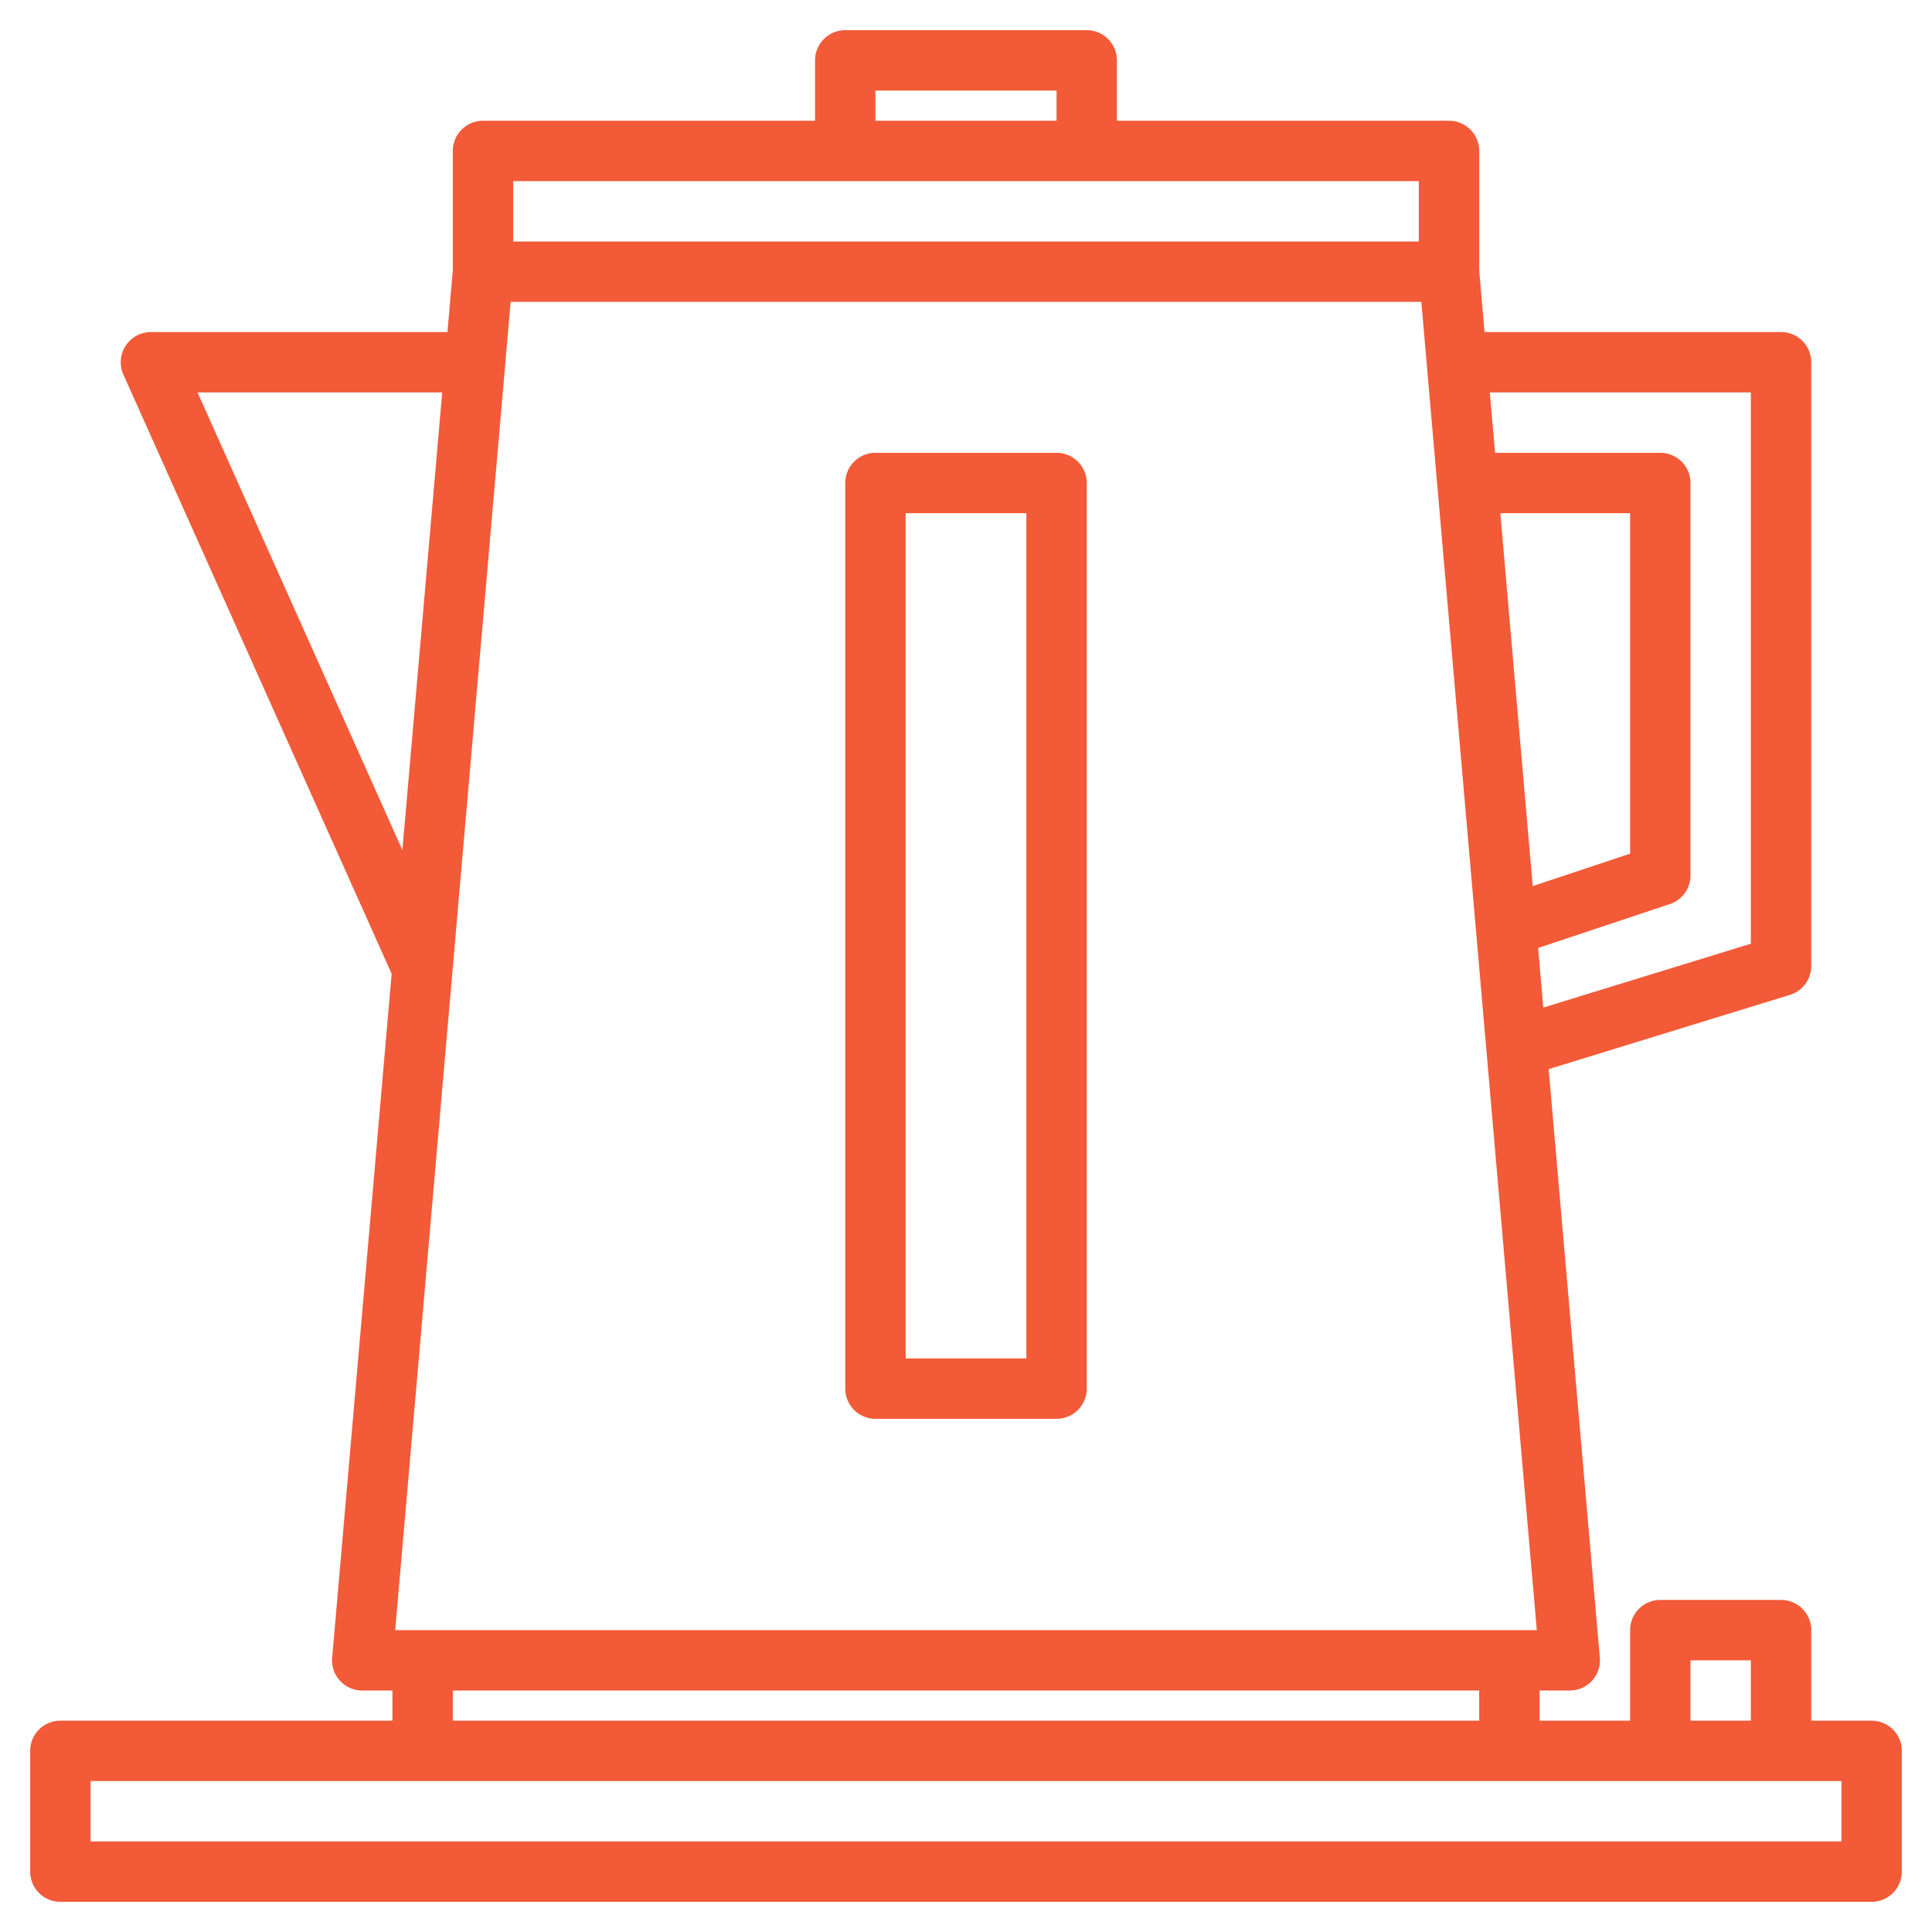
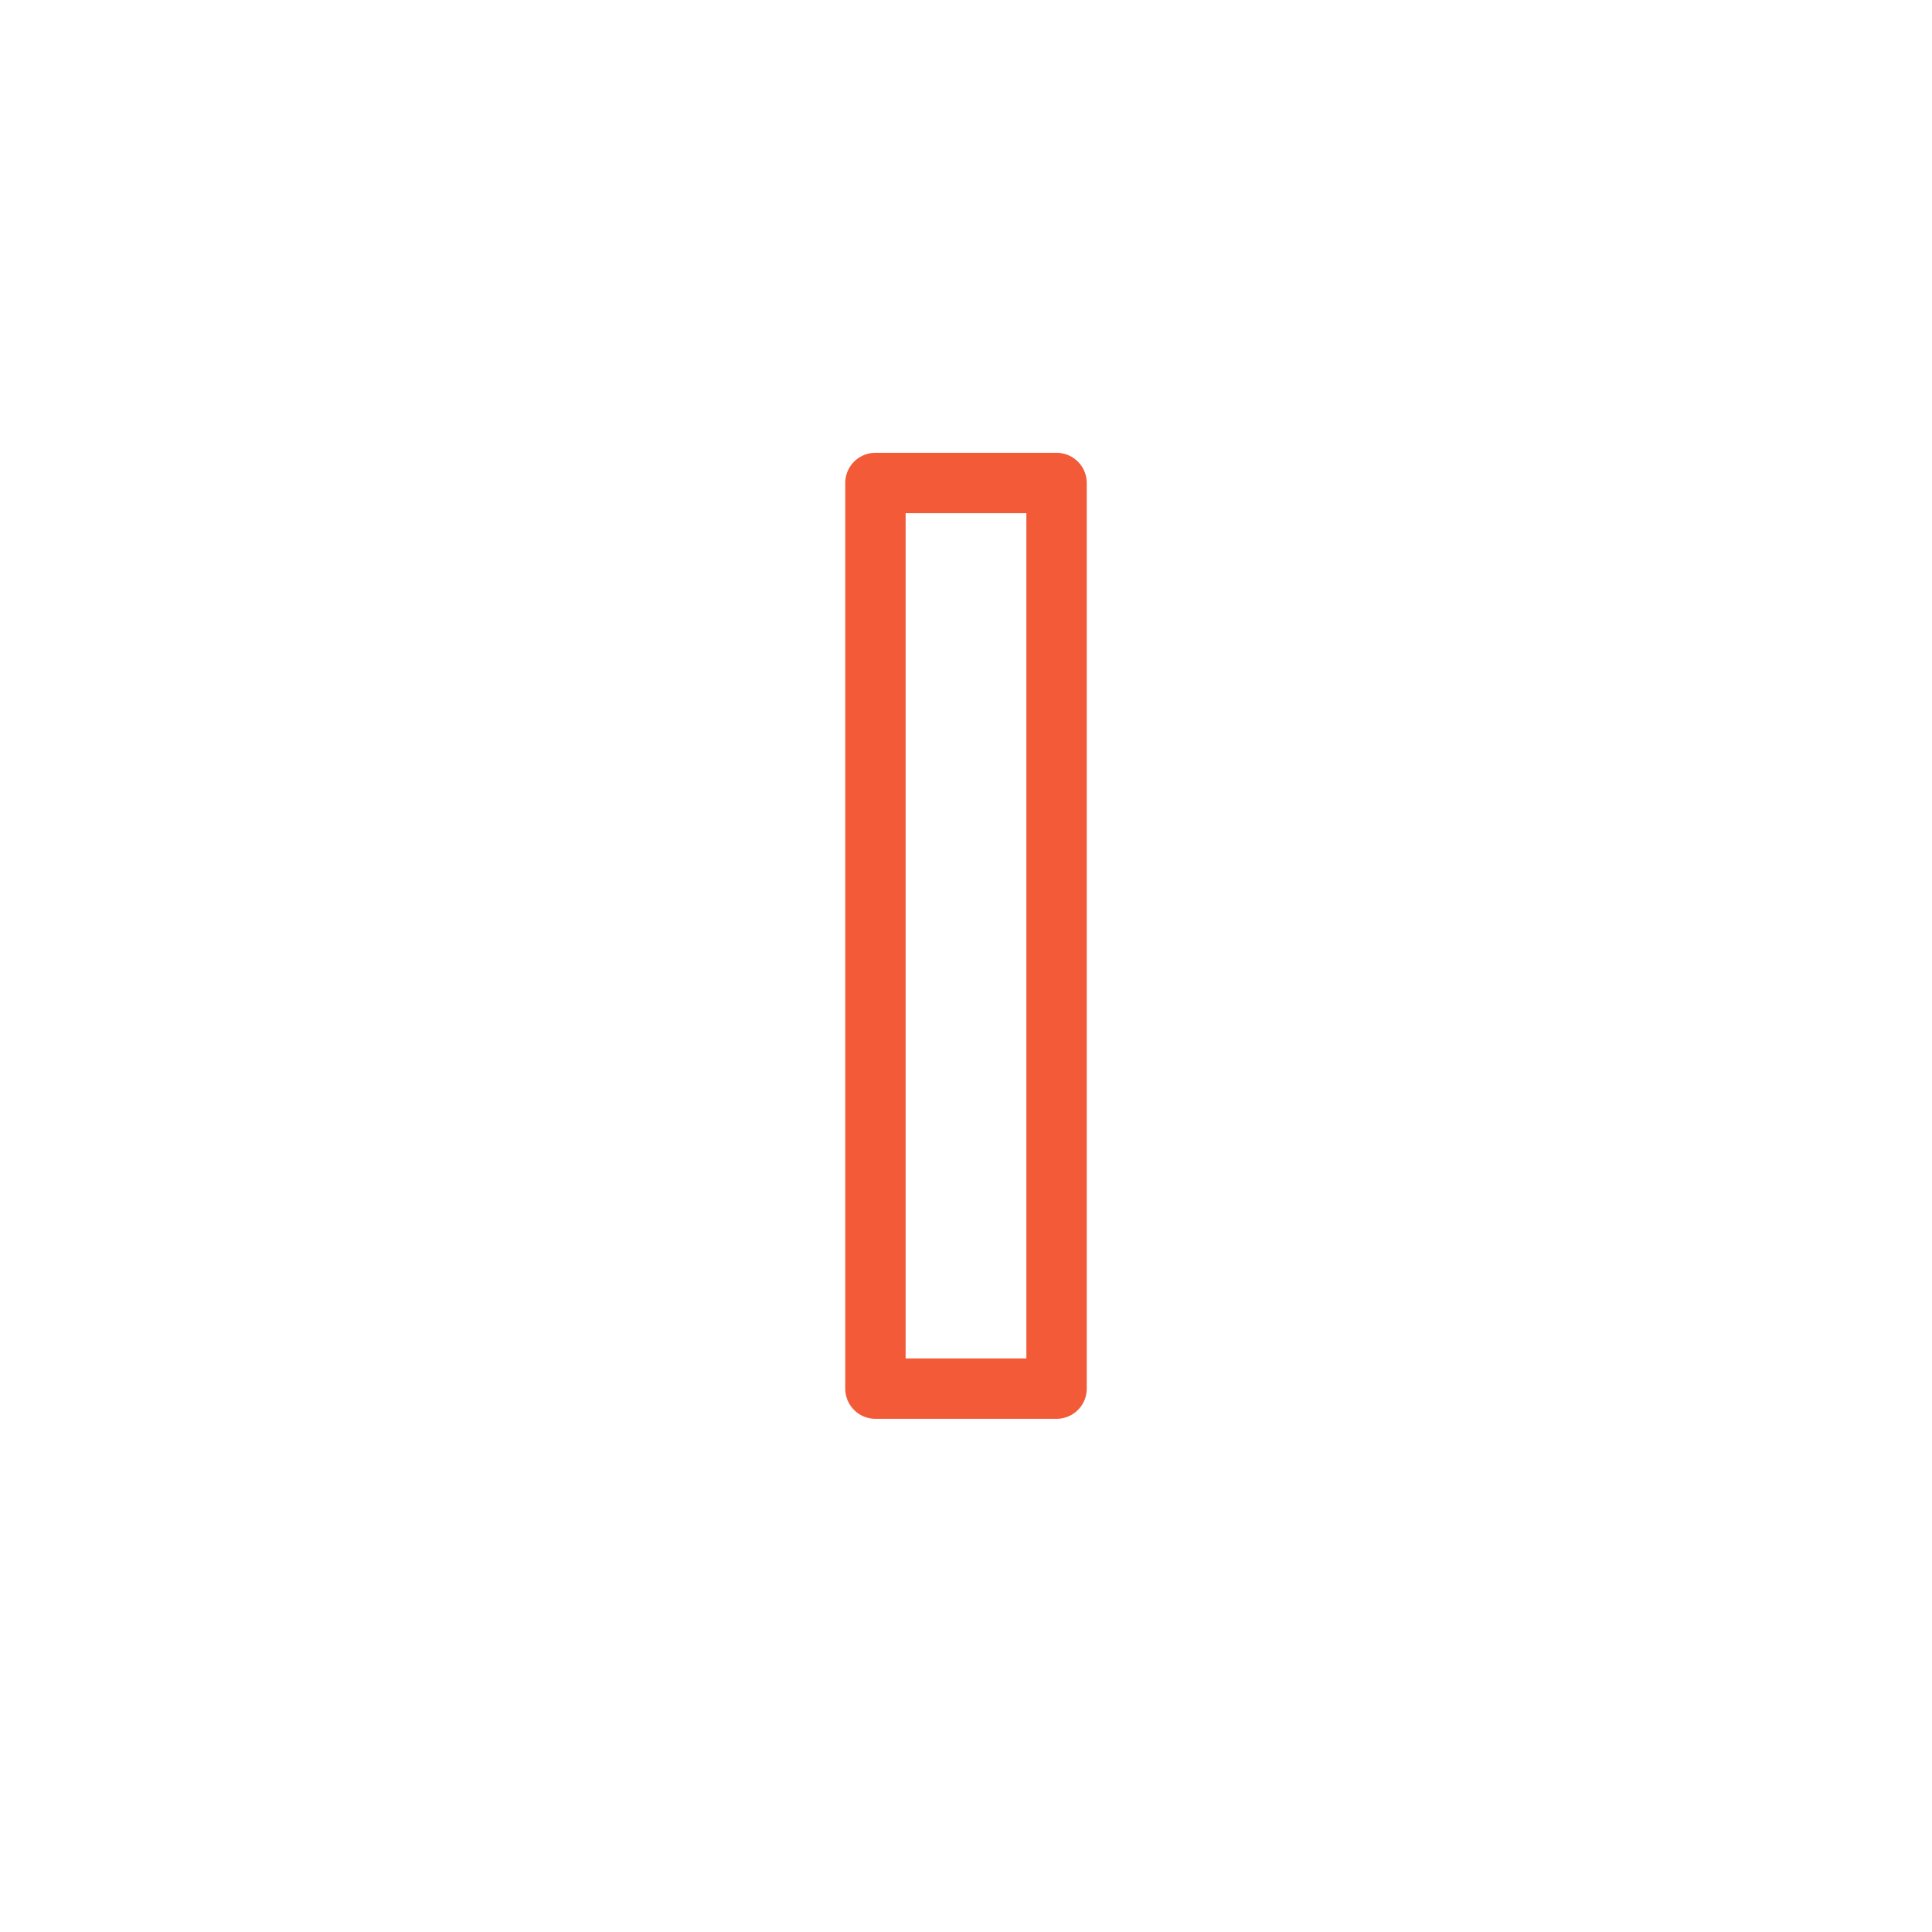
<svg xmlns="http://www.w3.org/2000/svg" version="1.1" width="512" height="512" x="0" y="0" viewBox="0 0 512 512" style="enable-background:new 0 0 512 512" xml:space="preserve">
  <g>
    <g>
-       <path d="M496,456H480V432a8,8,0,0,0-8-8H440a8,8,0,0,0-8,8v24H408v-8h8a7.99,7.99,0,0,0,7.97-8.69L410.41,283.33l63.94-19.68A8.011,8.011,0,0,0,480,256V96a8,8,0,0,0-8-8H393.42L392,71.65V40a8,8,0,0,0-8-8H296V16a8,8,0,0,0-8-8H224a8,8,0,0,0-8,8V32H128a8,8,0,0,0-8,8V71.65L118.58,88H40a8,8,0,0,0-7.3,11.27l71.09,158.8L88.03,439.31A7.99,7.99,0,0,0,96,448h8v8H16a8,8,0,0,0-8,8v32a8,8,0,0,0,8,8H496a8,8,0,0,0,8-8V464A8,8,0,0,0,496,456Zm-48-16h16v16H448Zm16-336V250.09l-55.01,16.93-1.37-15.8,34.91-11.63A8,8,0,0,0,448,232V128a8,8,0,0,0-8-8H396.21l-1.4-16ZM406.19,234.83l-.2-2.32L397.6,136H432v90.23ZM232,24h48v8H232ZM136,48H376V64H136Zm-.67,32H376.67l1.45,16.69v.01l2.78,31.95v.04l10.23,117.63L407.27,432H104.73ZM392,448v8H120v-8ZM52.35,104h64.84L106.64,225.28ZM488,488H24V472H488Z" fill="#f25a38" data-original="#000000" style="" />
      <path d="M280,120H232a8,8,0,0,0-8,8V368a8,8,0,0,0,8,8h48a8,8,0,0,0,8-8V128A8,8,0,0,0,280,120Zm-8,240H240V136h32Z" fill="#f25a38" data-original="#000000" style="" />
    </g>
  </g>
</svg>